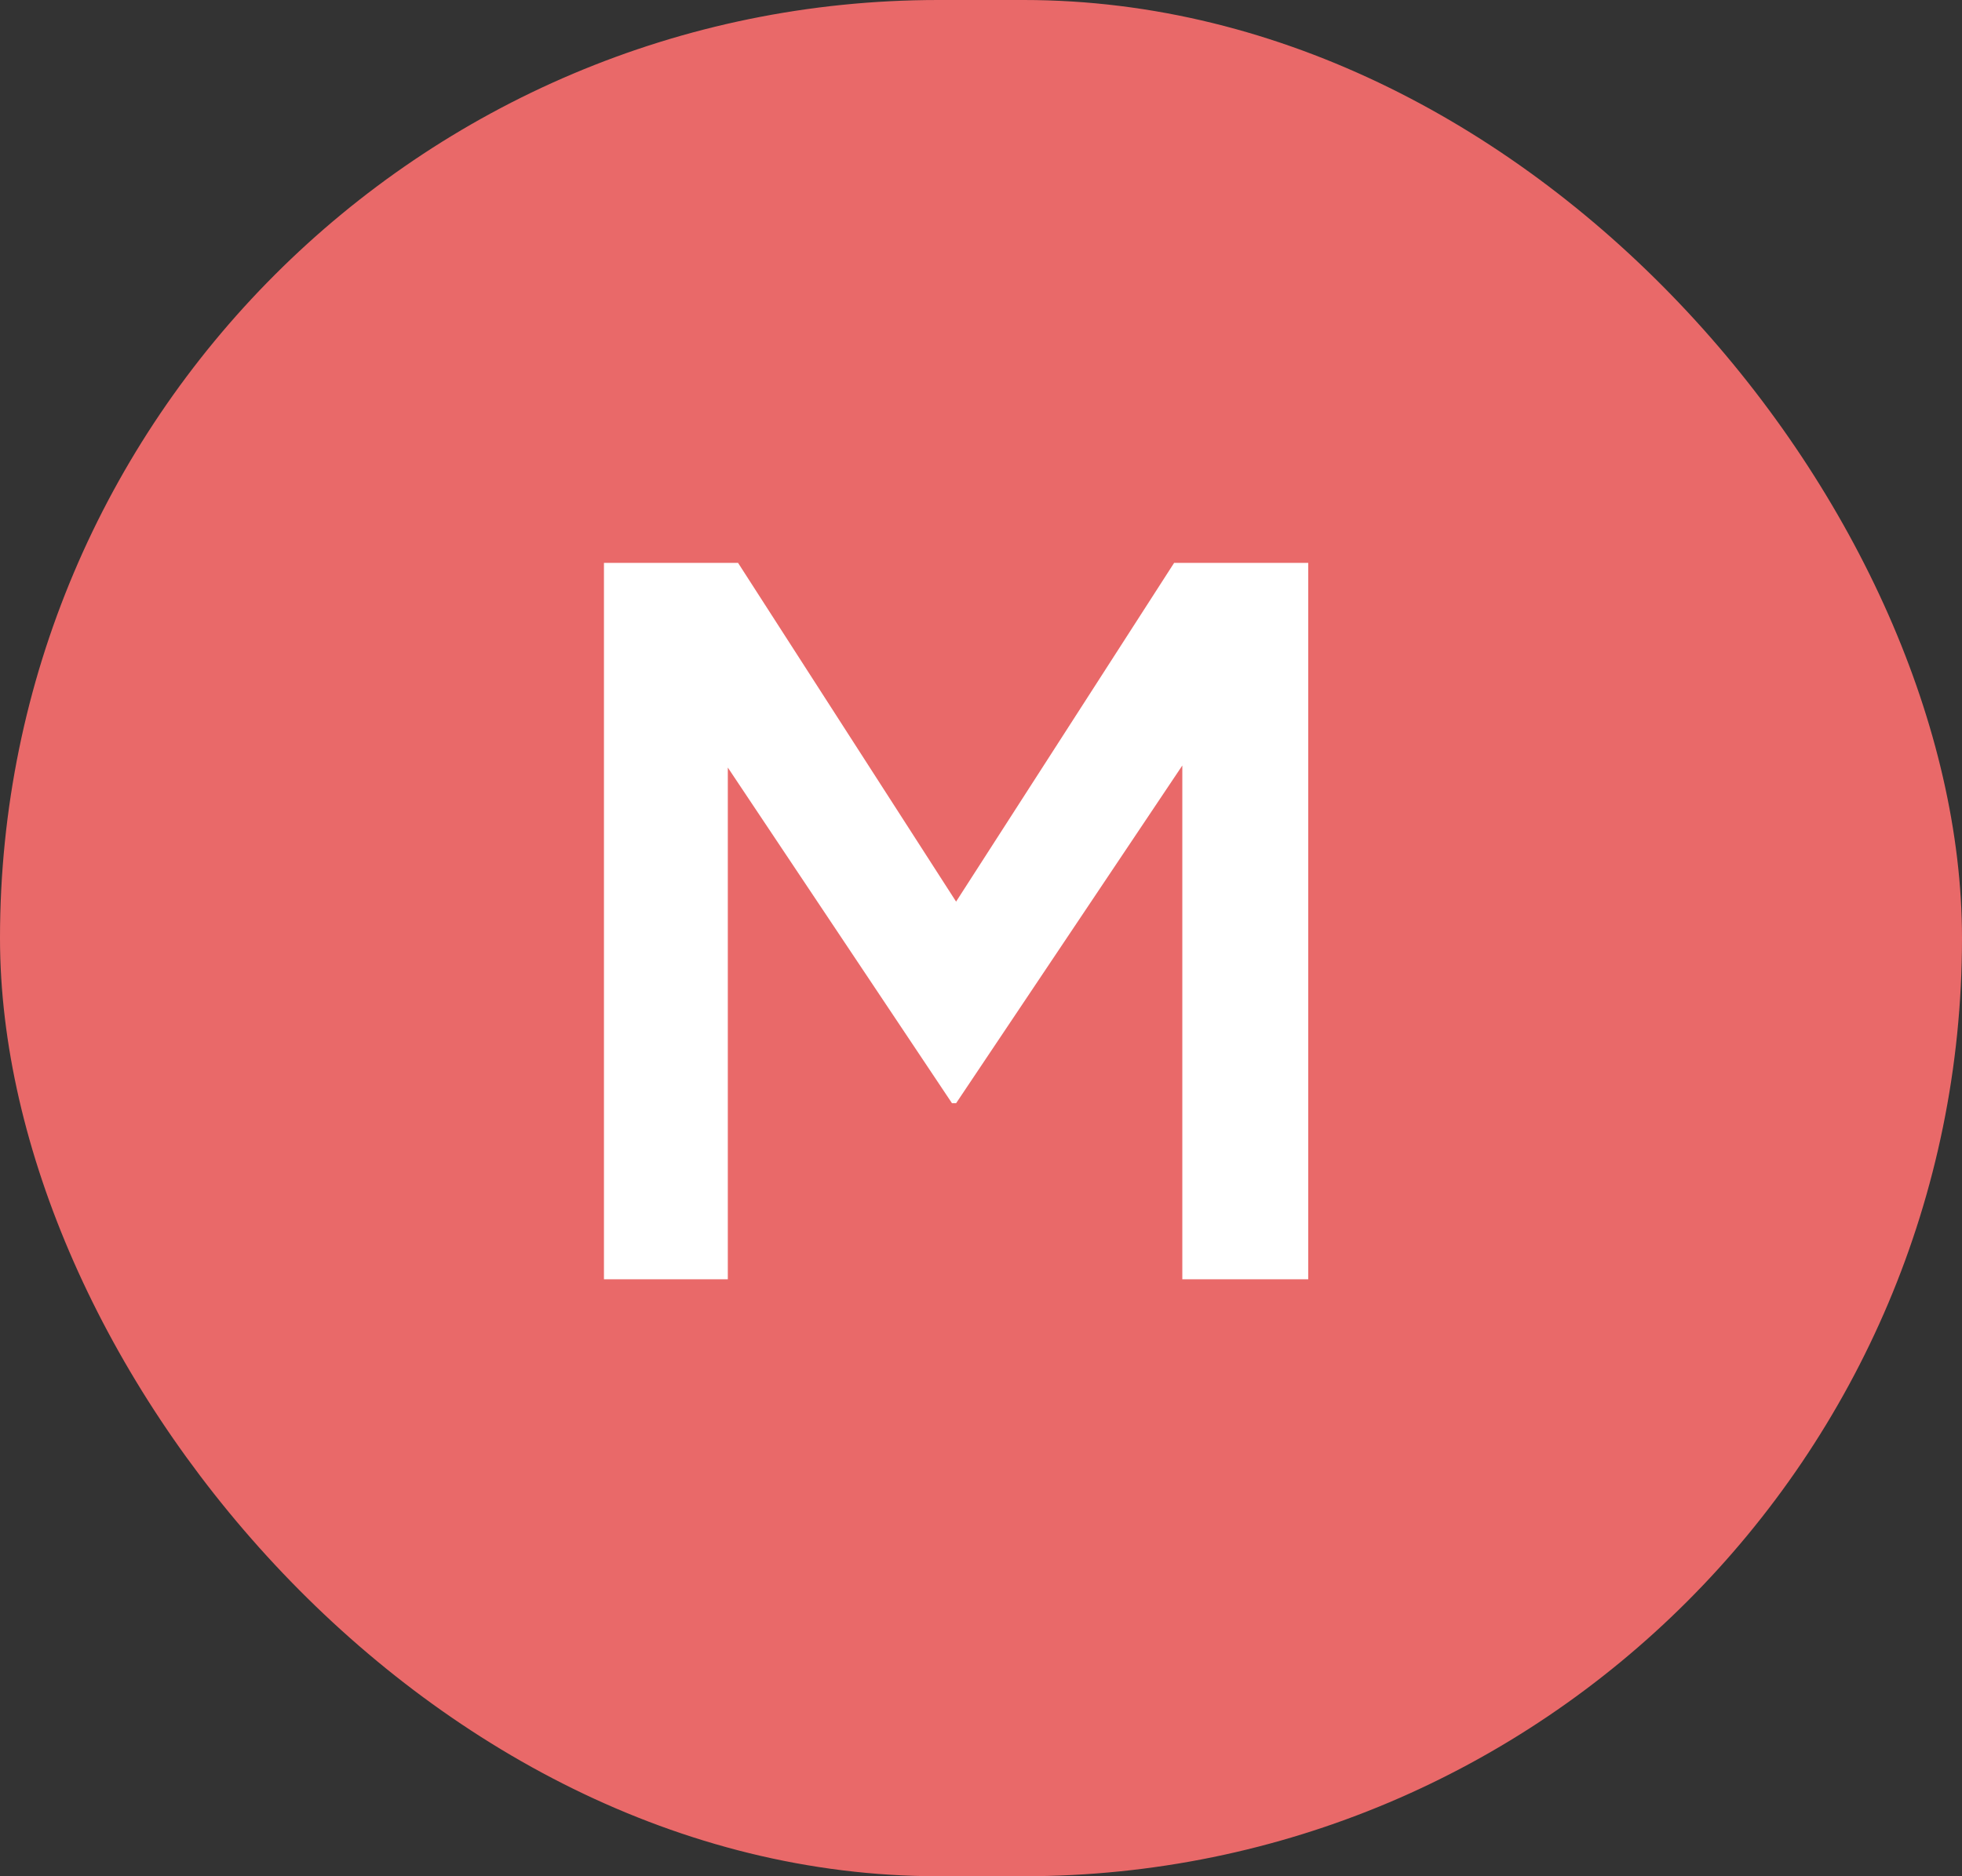
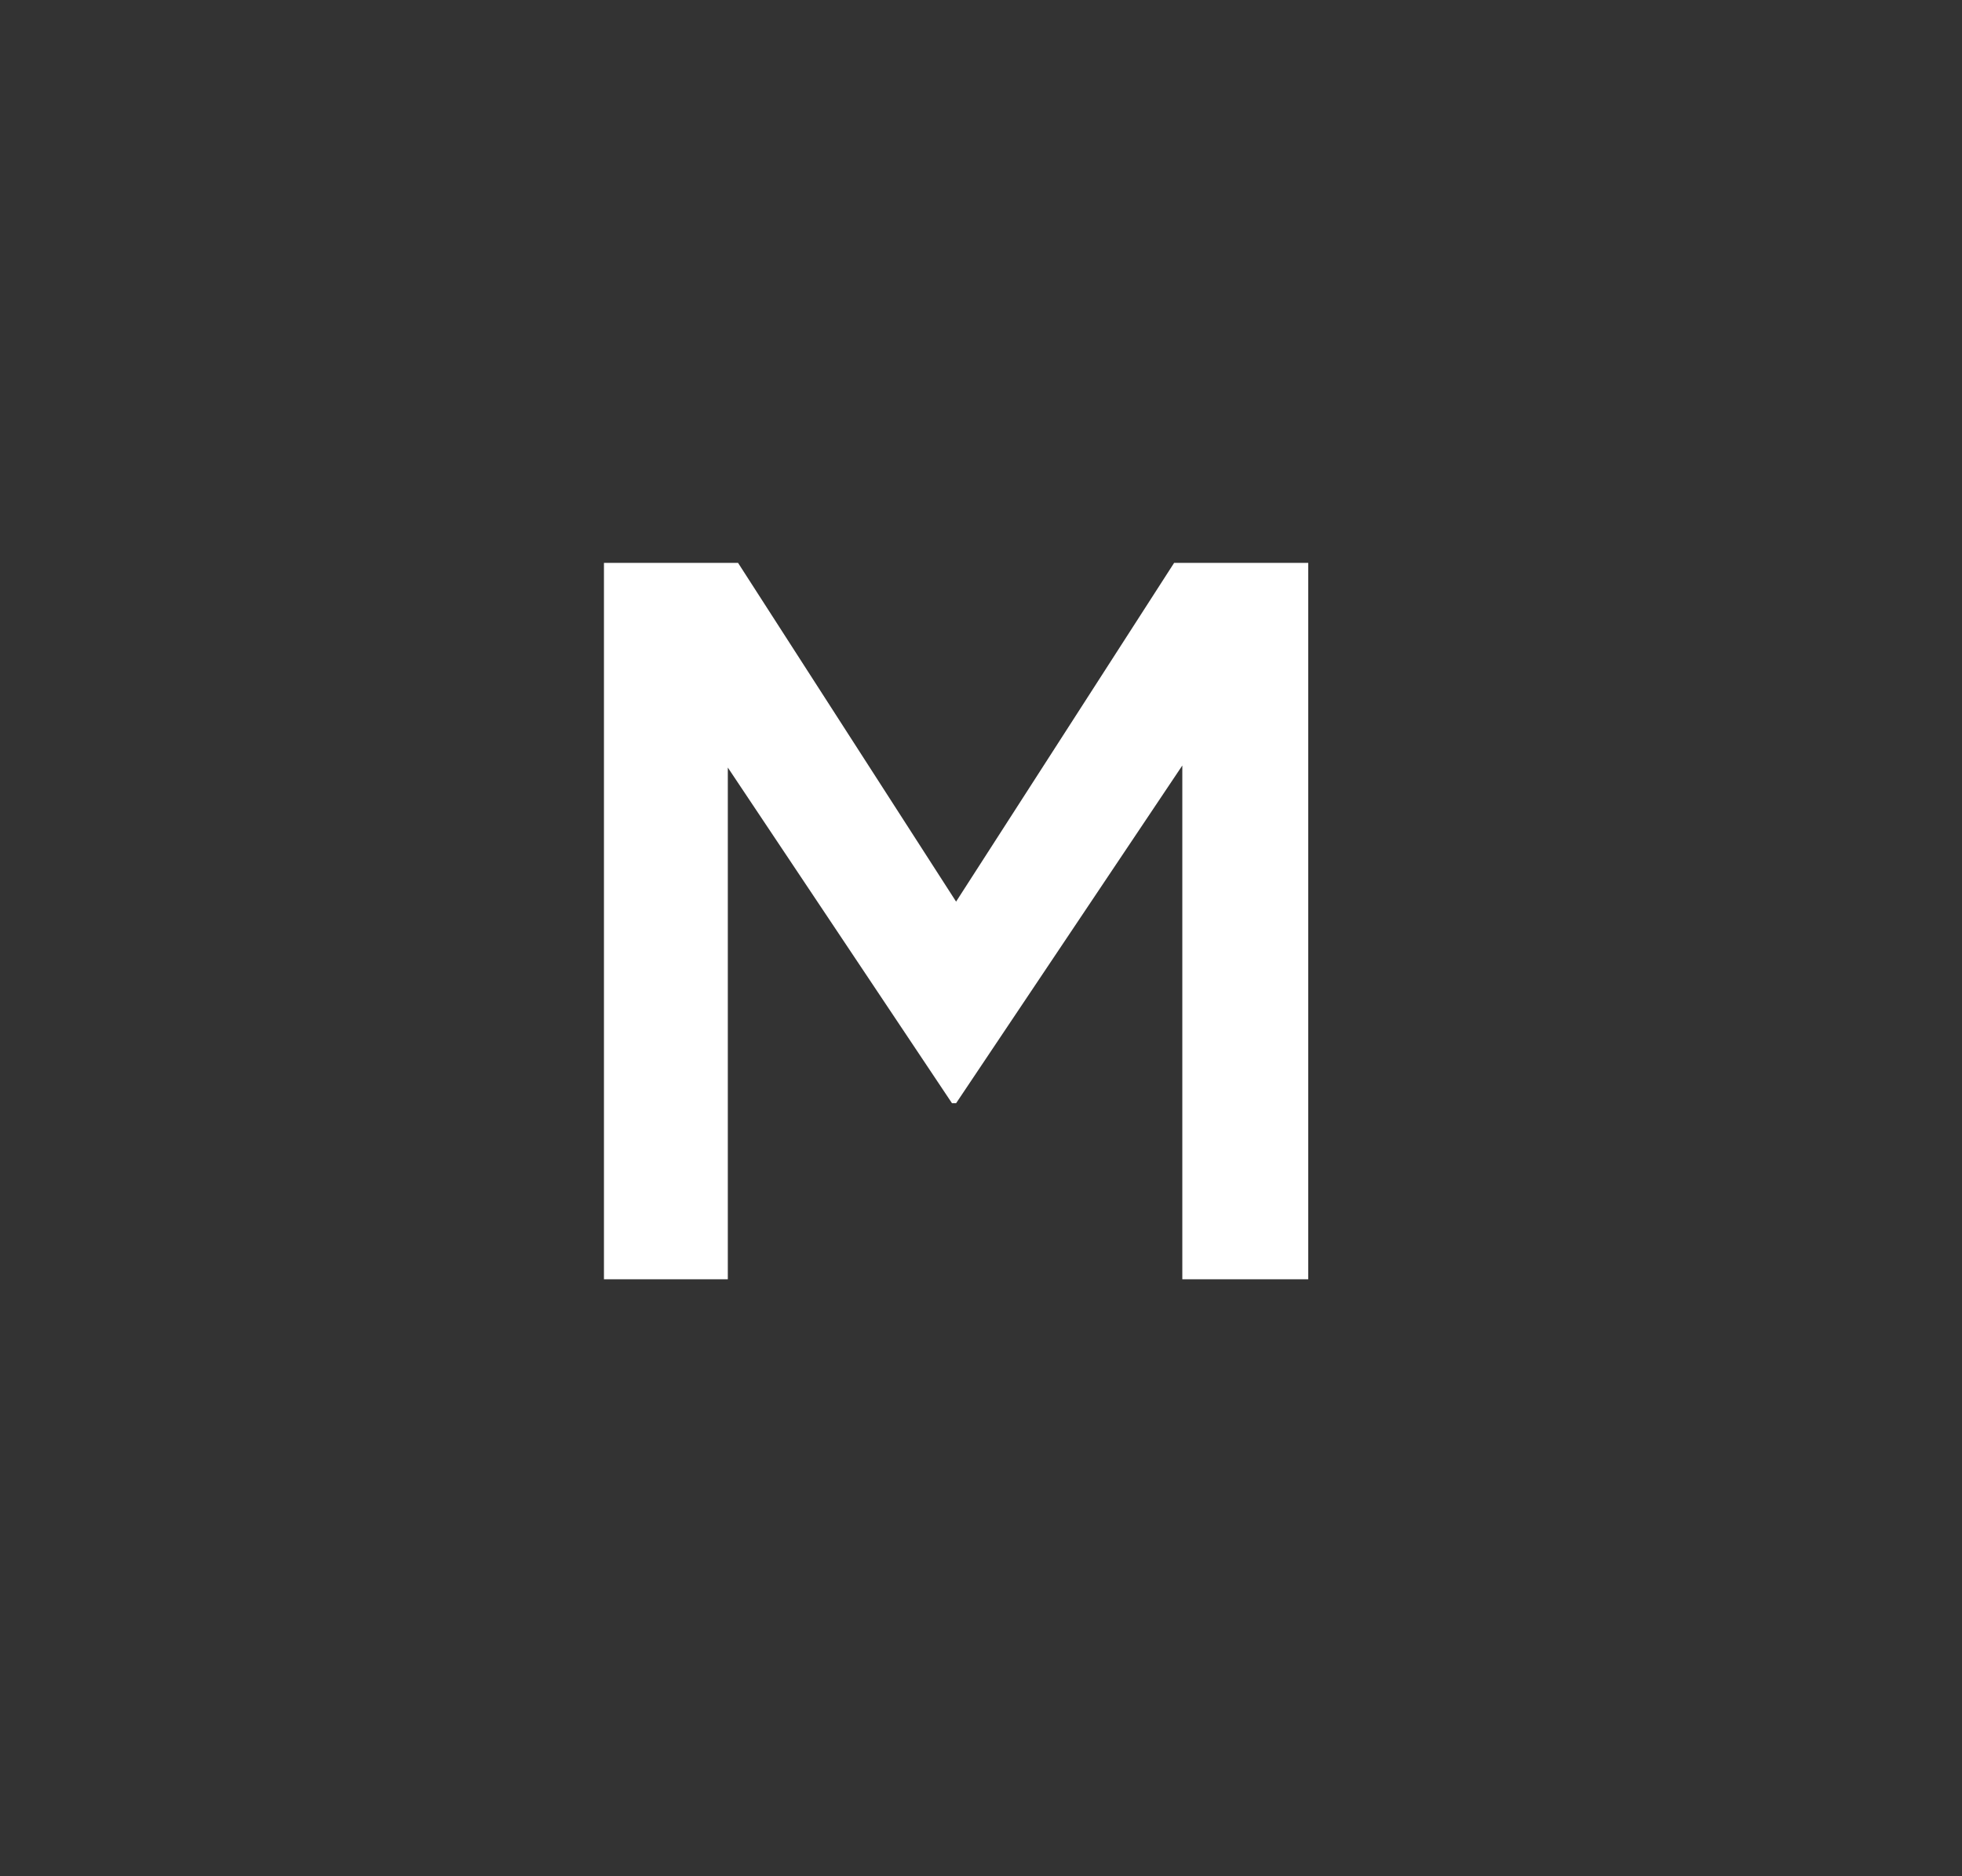
<svg xmlns="http://www.w3.org/2000/svg" width="23" height="22" viewBox="0 0 23 22" fill="none">
  <rect x="0" y="0" width="23" height="22" fill="#333333" stroke="none" />
-   <rect width="23" height="22" rx="11" fill="#E96969" />
-   <path d="M7.08 15V6.6H8.652L11.208 10.572L13.764 6.6H15.336V15H13.86V8.976L11.208 12.936H11.16L8.532 9V15H7.08Z" fill="white" />
+   <path d="M7.08 15V6.6H8.652L11.208 10.572L13.764 6.6H15.336V15H13.86V8.976L11.208 12.936H11.16L8.532 9V15Z" fill="white" />
</svg>